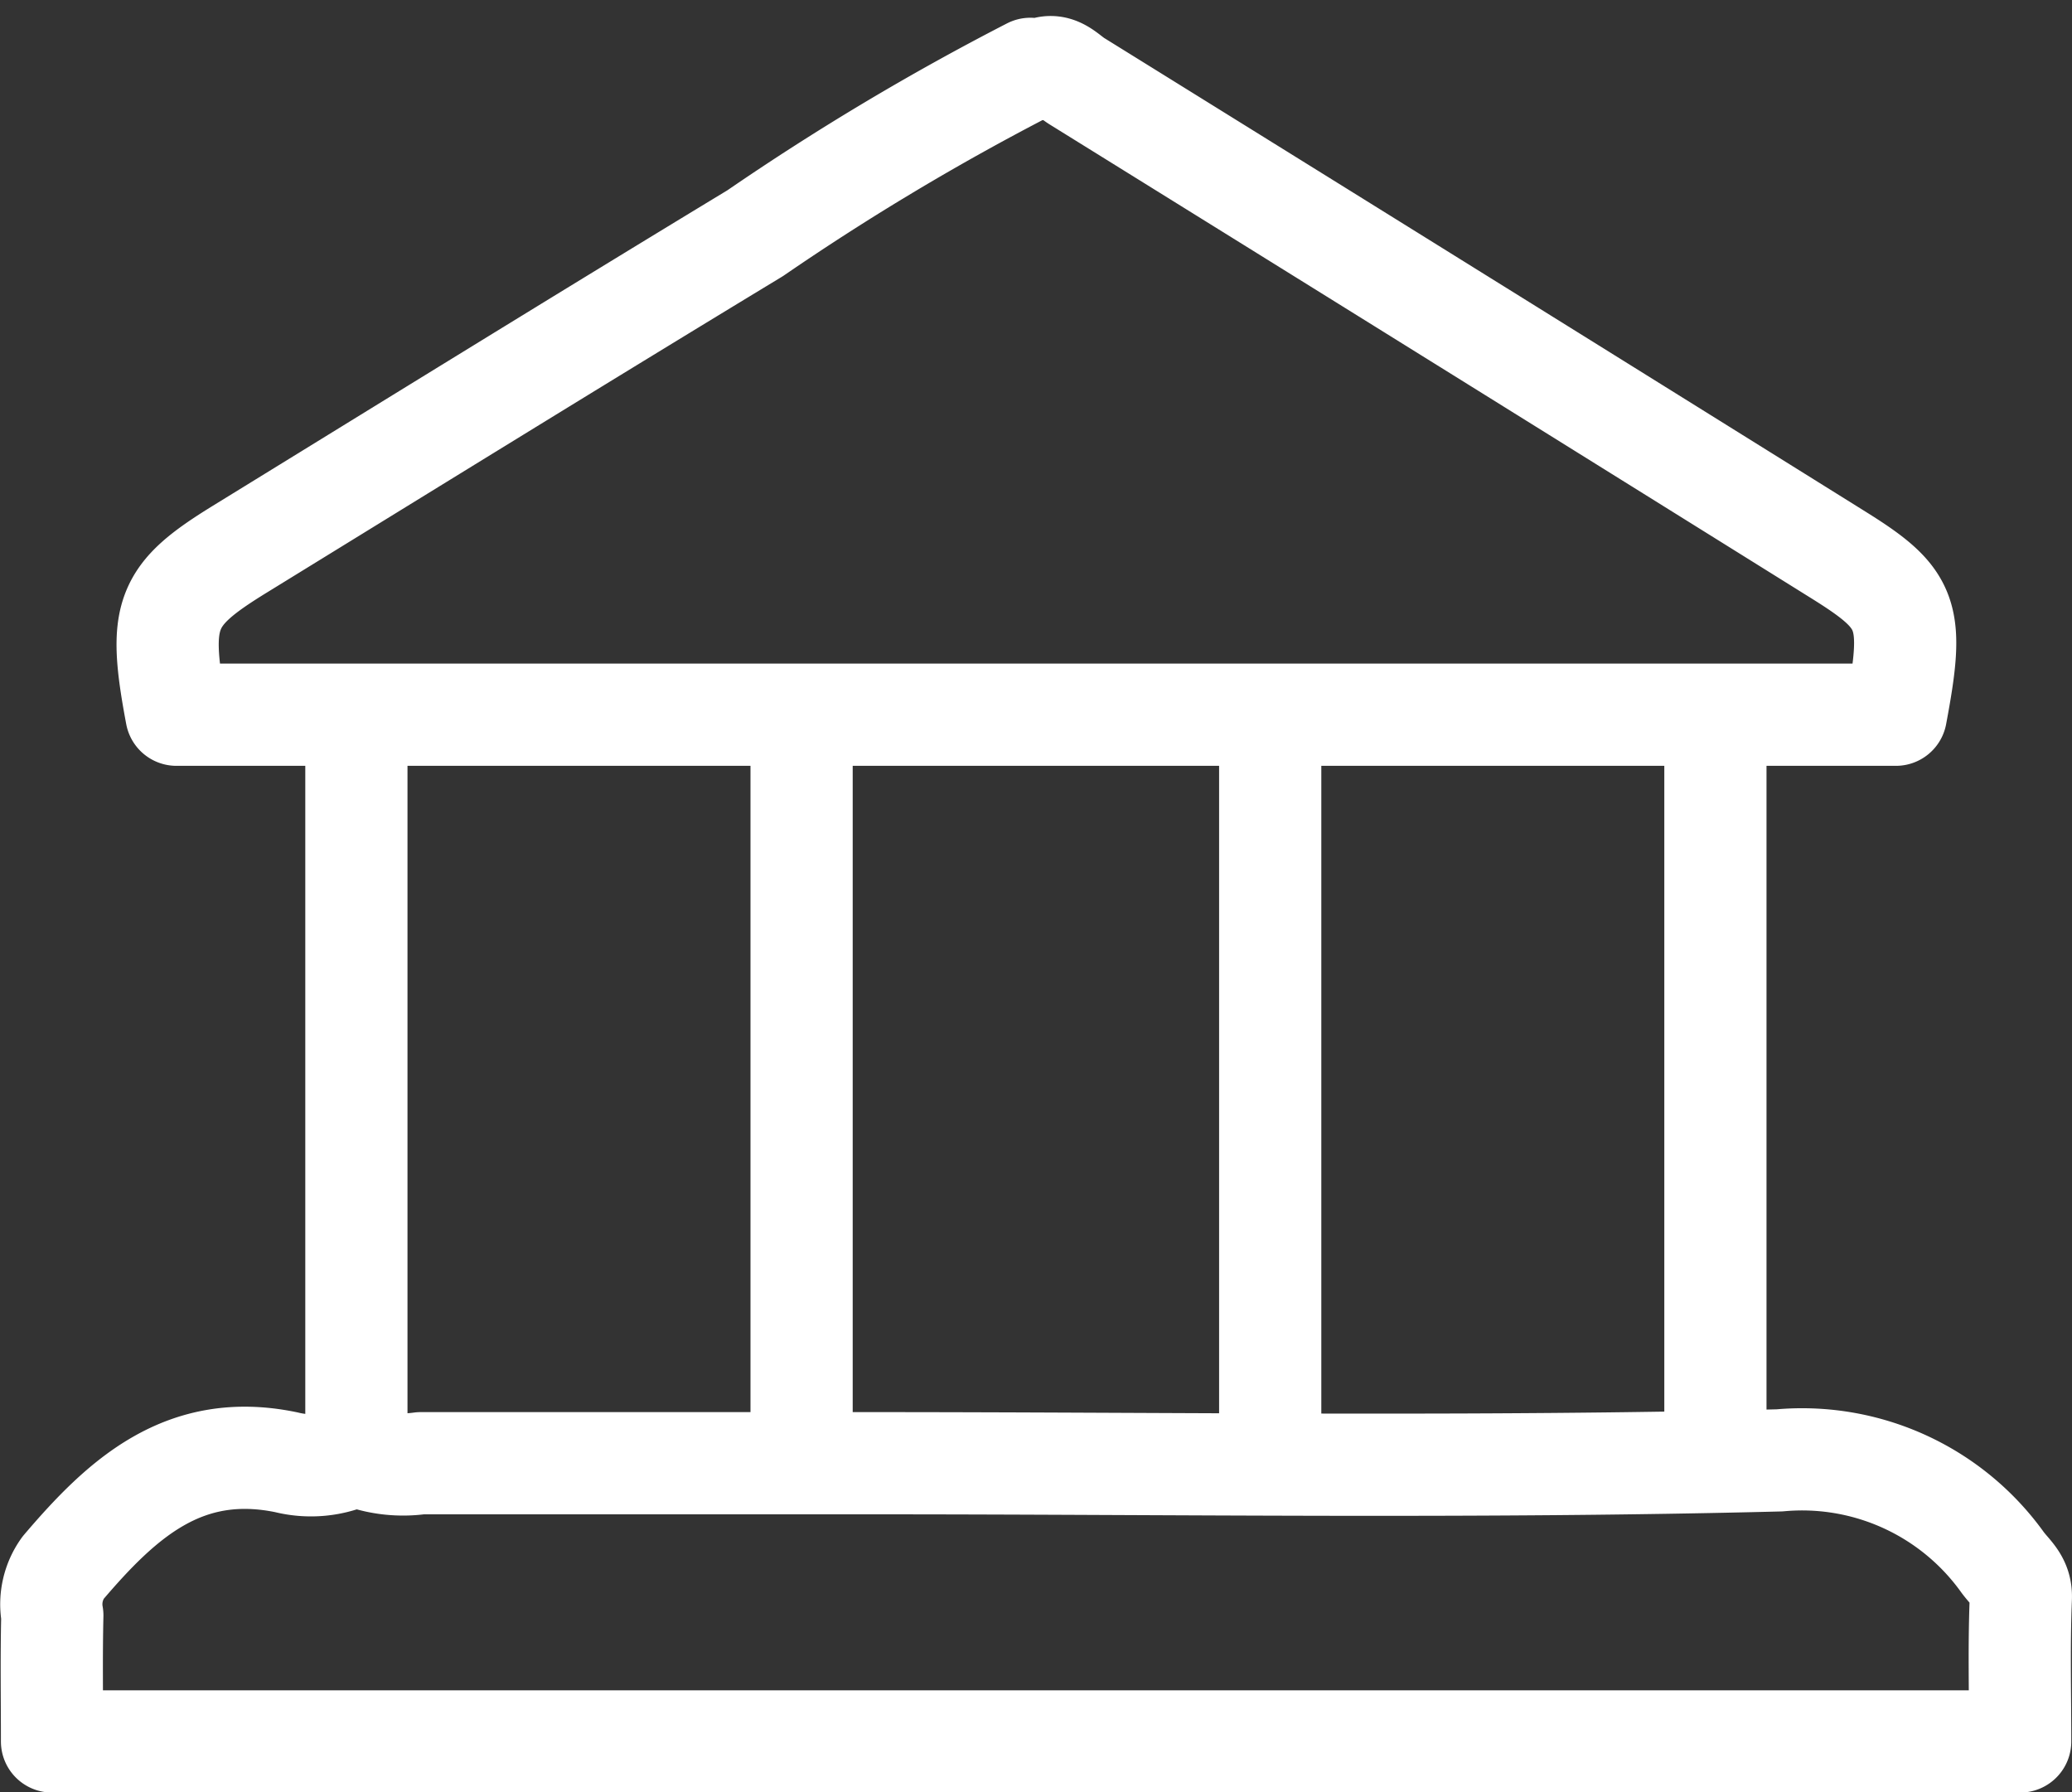
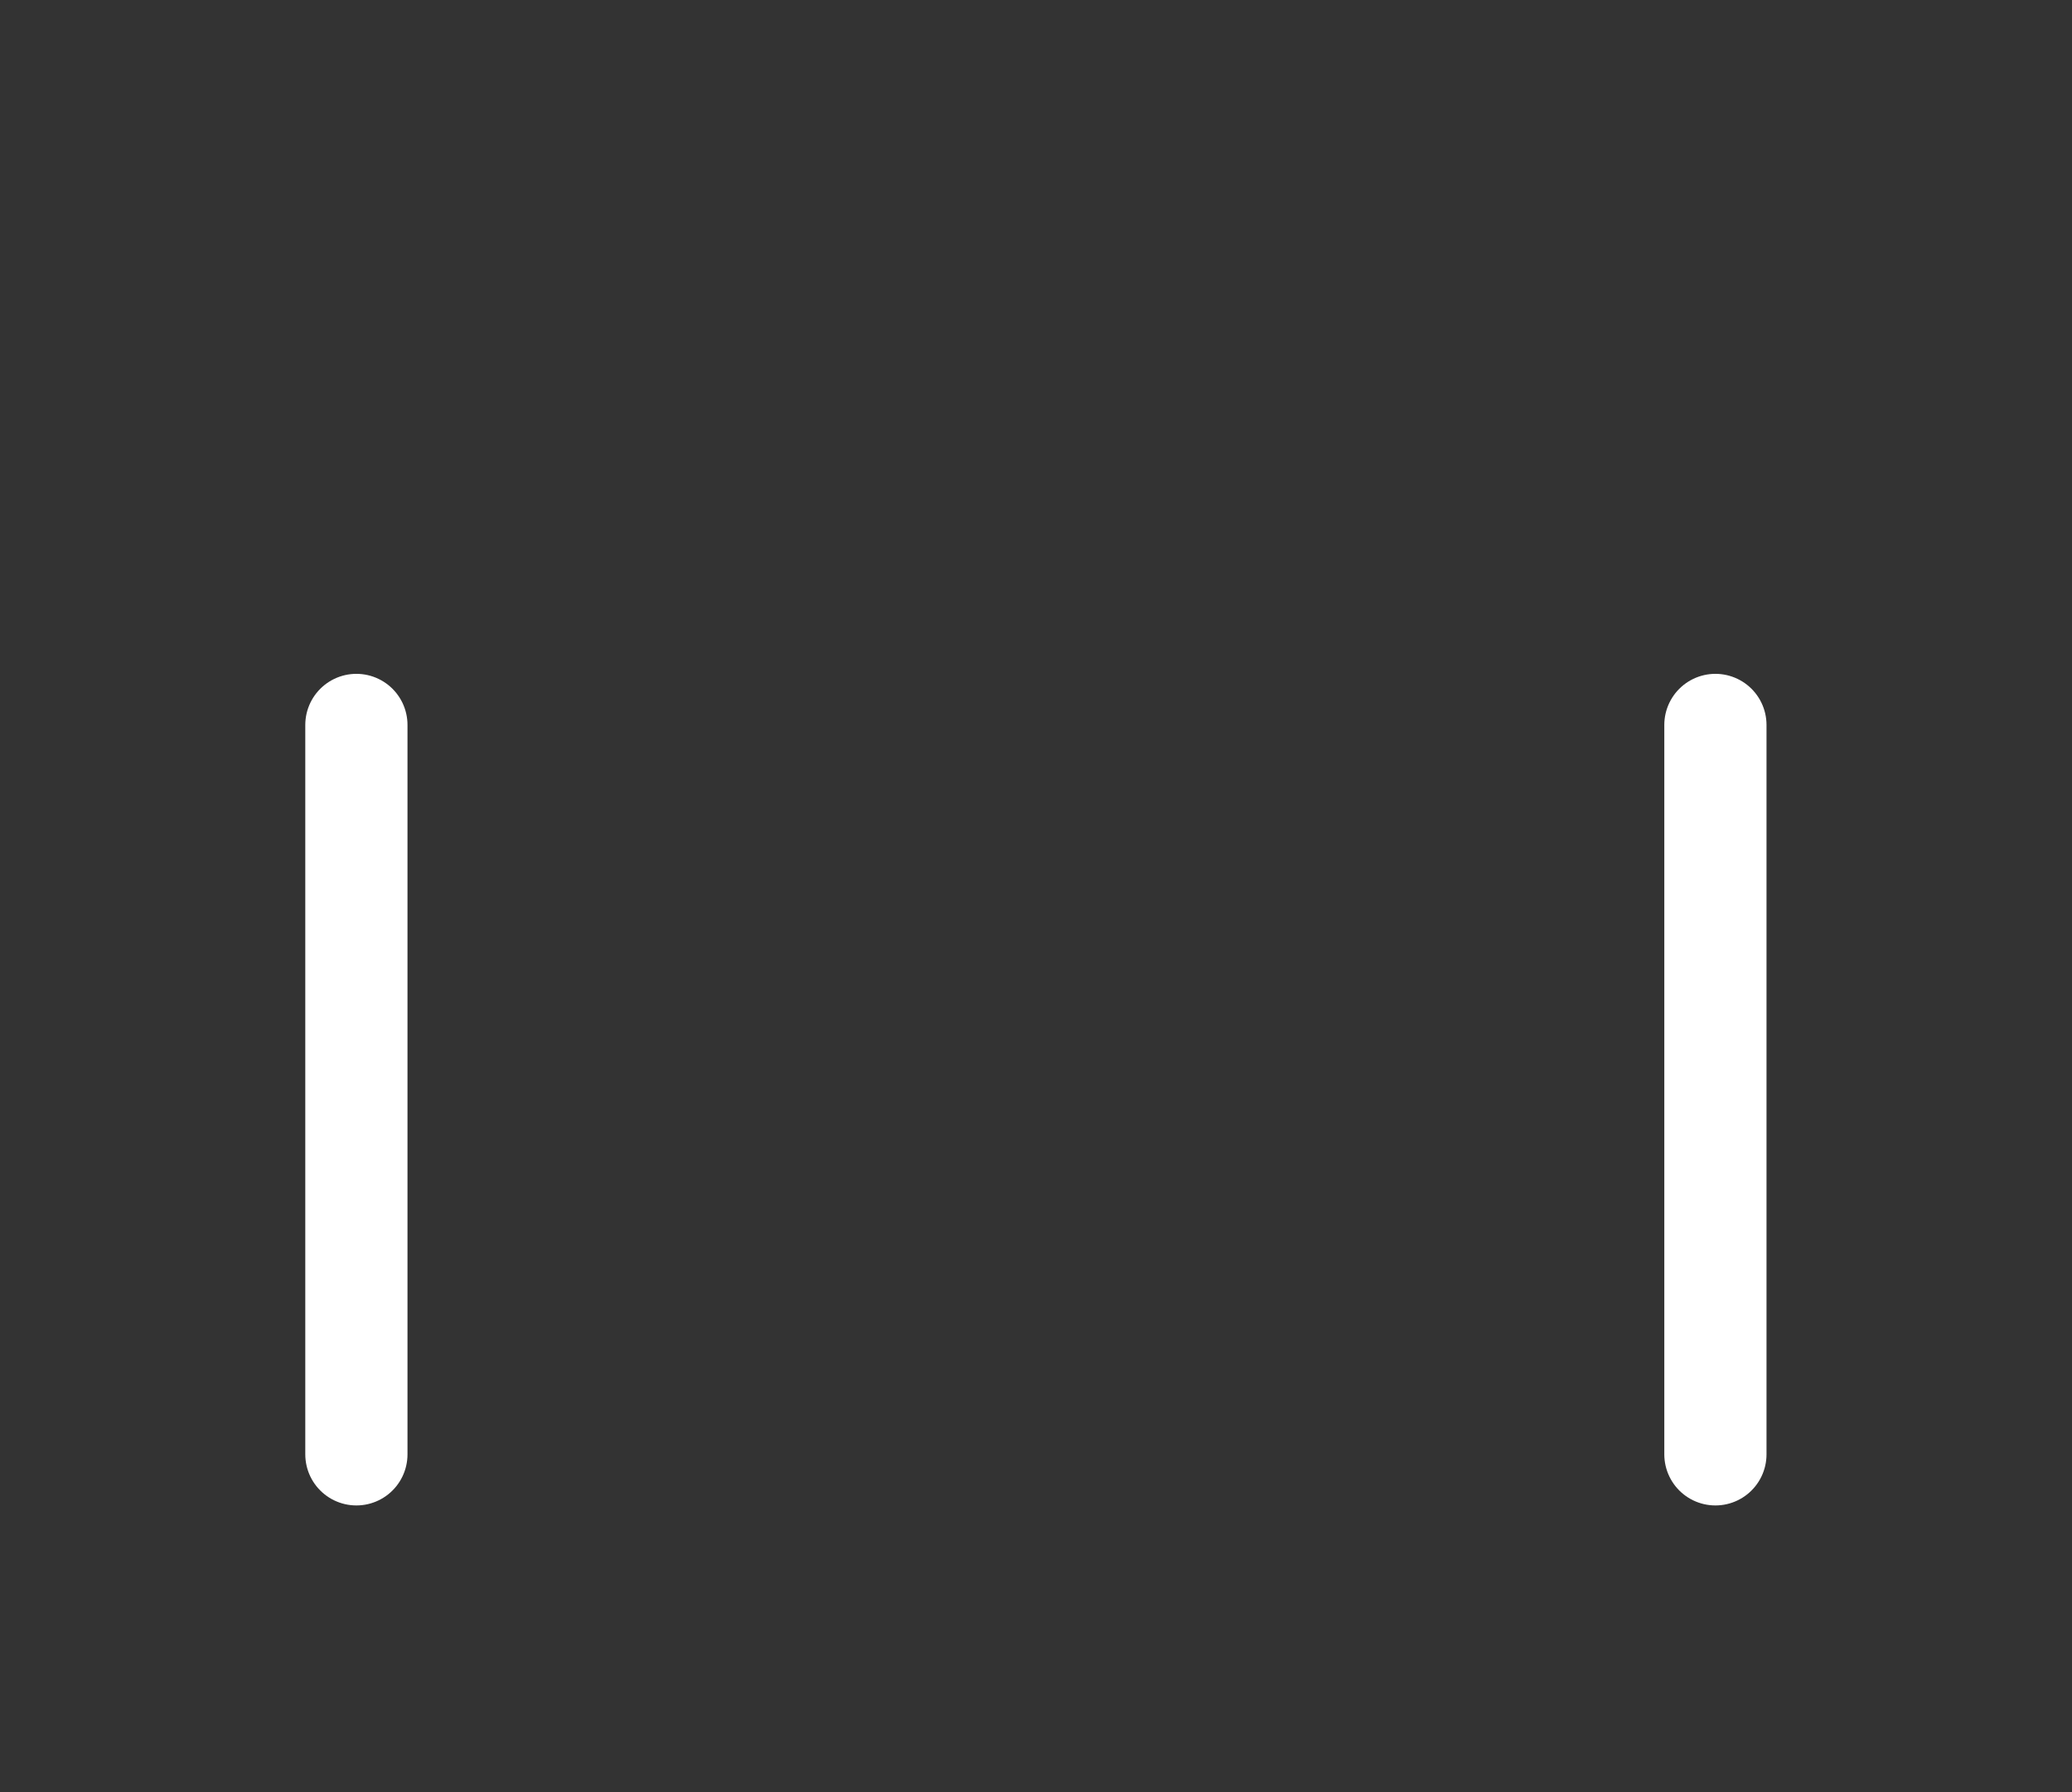
<svg xmlns="http://www.w3.org/2000/svg" width="40.546" height="35.072" viewBox="0 0 40.546 35.072">
  <rect x="0" y="0" width="40.546" height="35.072" fill="#333333" stroke="none" />
  <g id="Governance_Icon" transform="translate(1.004 1.313)">
-     <path id="Path_696" data-name="Path 696" d="M1287.655,3187.15a1.987,1.987,0,0,1-1.257.1c-2-.417-3.219.709-4.374,2.066a1.224,1.224,0,0,0-.208.931c-.019.8-.006,1.608-.006,2.465h38.514c0-.972-.025-1.889.013-2.808.013-.336-.189-.472-.354-.692a4.827,4.827,0,0,0-4.367-2c-5.918.151-11.844.056-17.765.056h-8.827a2.448,2.448,0,0,1-1.146-.111" transform="translate(-1281.796 -3159.95)" fill="none" stroke="#fff" stroke-linecap="round" stroke-linejoin="round" stroke-width="2" />
-     <path id="Path_697" data-name="Path 697" d="M1308.569,3068.525a49.516,49.516,0,0,0-5.385,3.216c-3.374,2.045-6.728,4.118-10.09,6.186-1.461.9-1.605,1.268-1.235,3.236h33.647c.369-1.962.259-2.262-1.12-3.123q-7.449-4.646-14.908-9.274c-.191-.118-.383-.372-.681-.236" transform="translate(-1289.41 -3068.491)" fill="none" stroke="#fff" stroke-linecap="round" stroke-linejoin="round" stroke-width="2" />
    <path id="Path_698" data-name="Path 698" d="M1307.82,3124.65v14.272" transform="translate(-1301.85 -3111.778)" fill="none" stroke="#fff" stroke-linecap="round" stroke-linejoin="round" stroke-width="2" />
-     <path id="Path_699" data-name="Path 699" d="M1345.82,3124.65v14.272" transform="translate(-1331.138 -3111.778)" fill="none" stroke="#fff" stroke-linecap="round" stroke-linejoin="round" stroke-width="2" />
-     <path id="Path_700" data-name="Path 700" d="M1385.82,3124.65v14.272" transform="translate(-1361.968 -3111.778)" fill="none" stroke="#fff" stroke-linecap="round" stroke-linejoin="round" stroke-width="2" />
    <path id="Path_701" data-name="Path 701" d="M1423.82,3124.65v14.272" transform="translate(-1391.256 -3111.778)" fill="none" stroke="#fff" stroke-linecap="round" stroke-linejoin="round" stroke-width="2" />
  </g>
</svg>